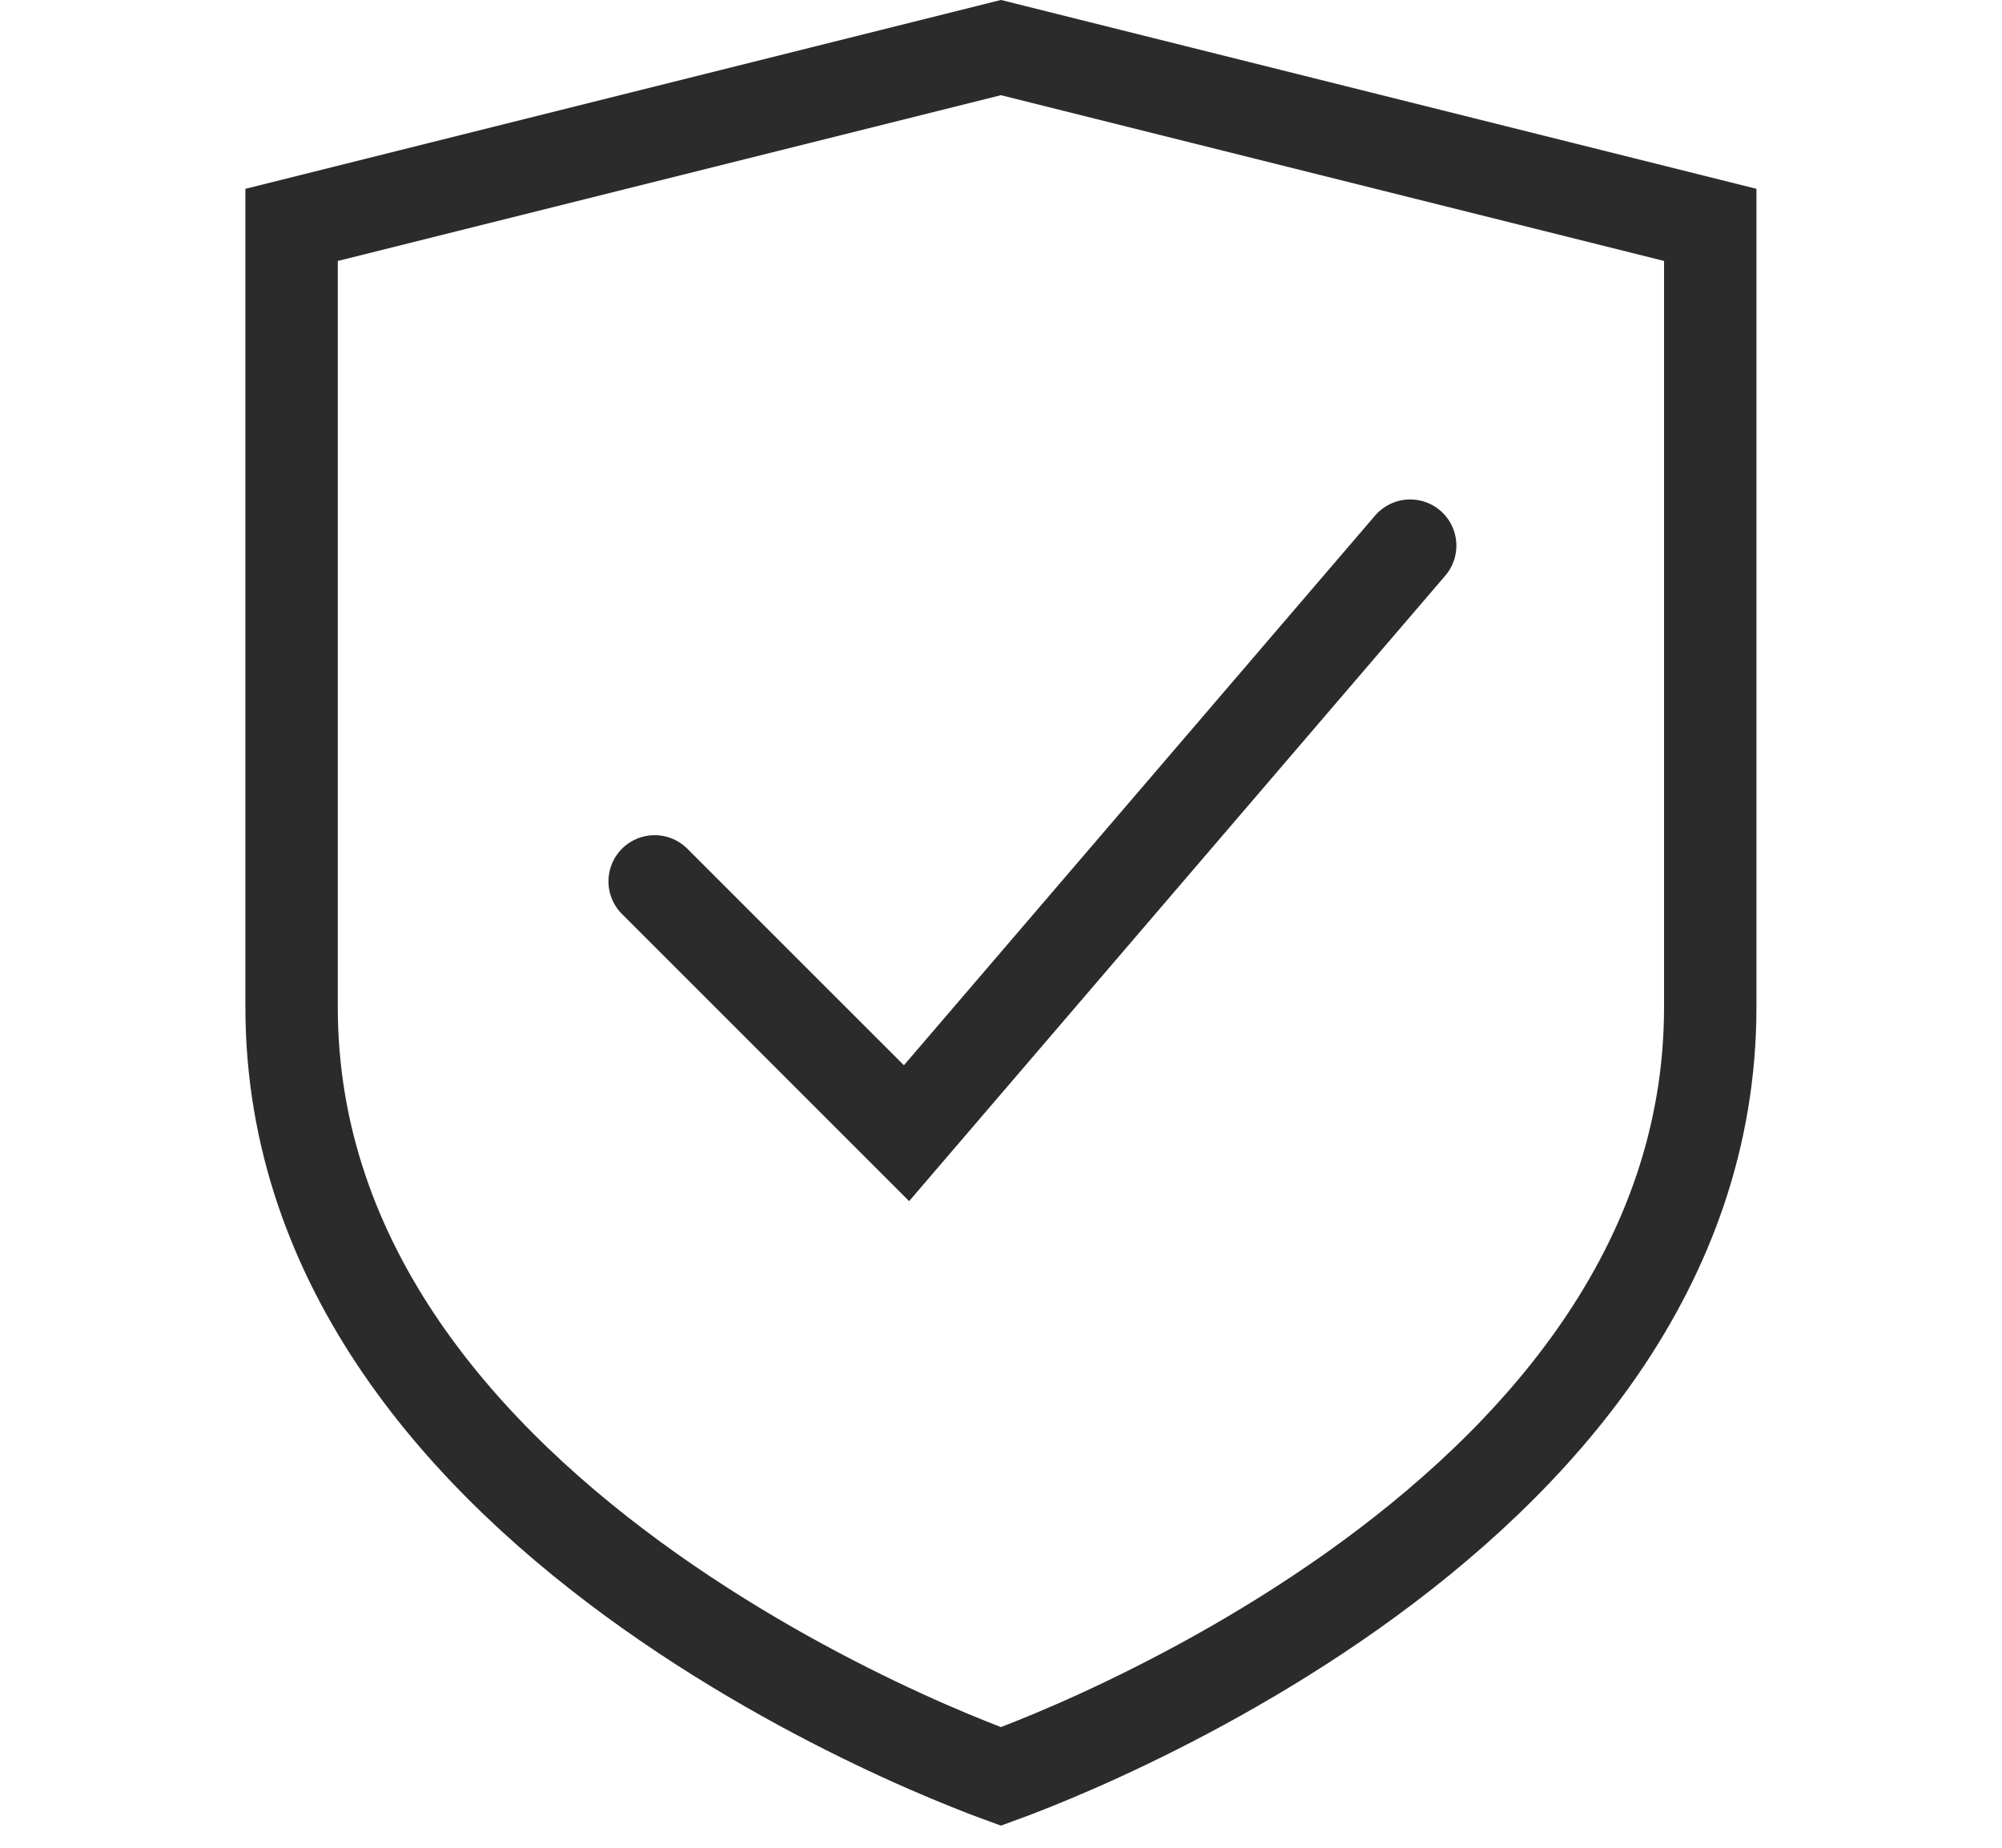
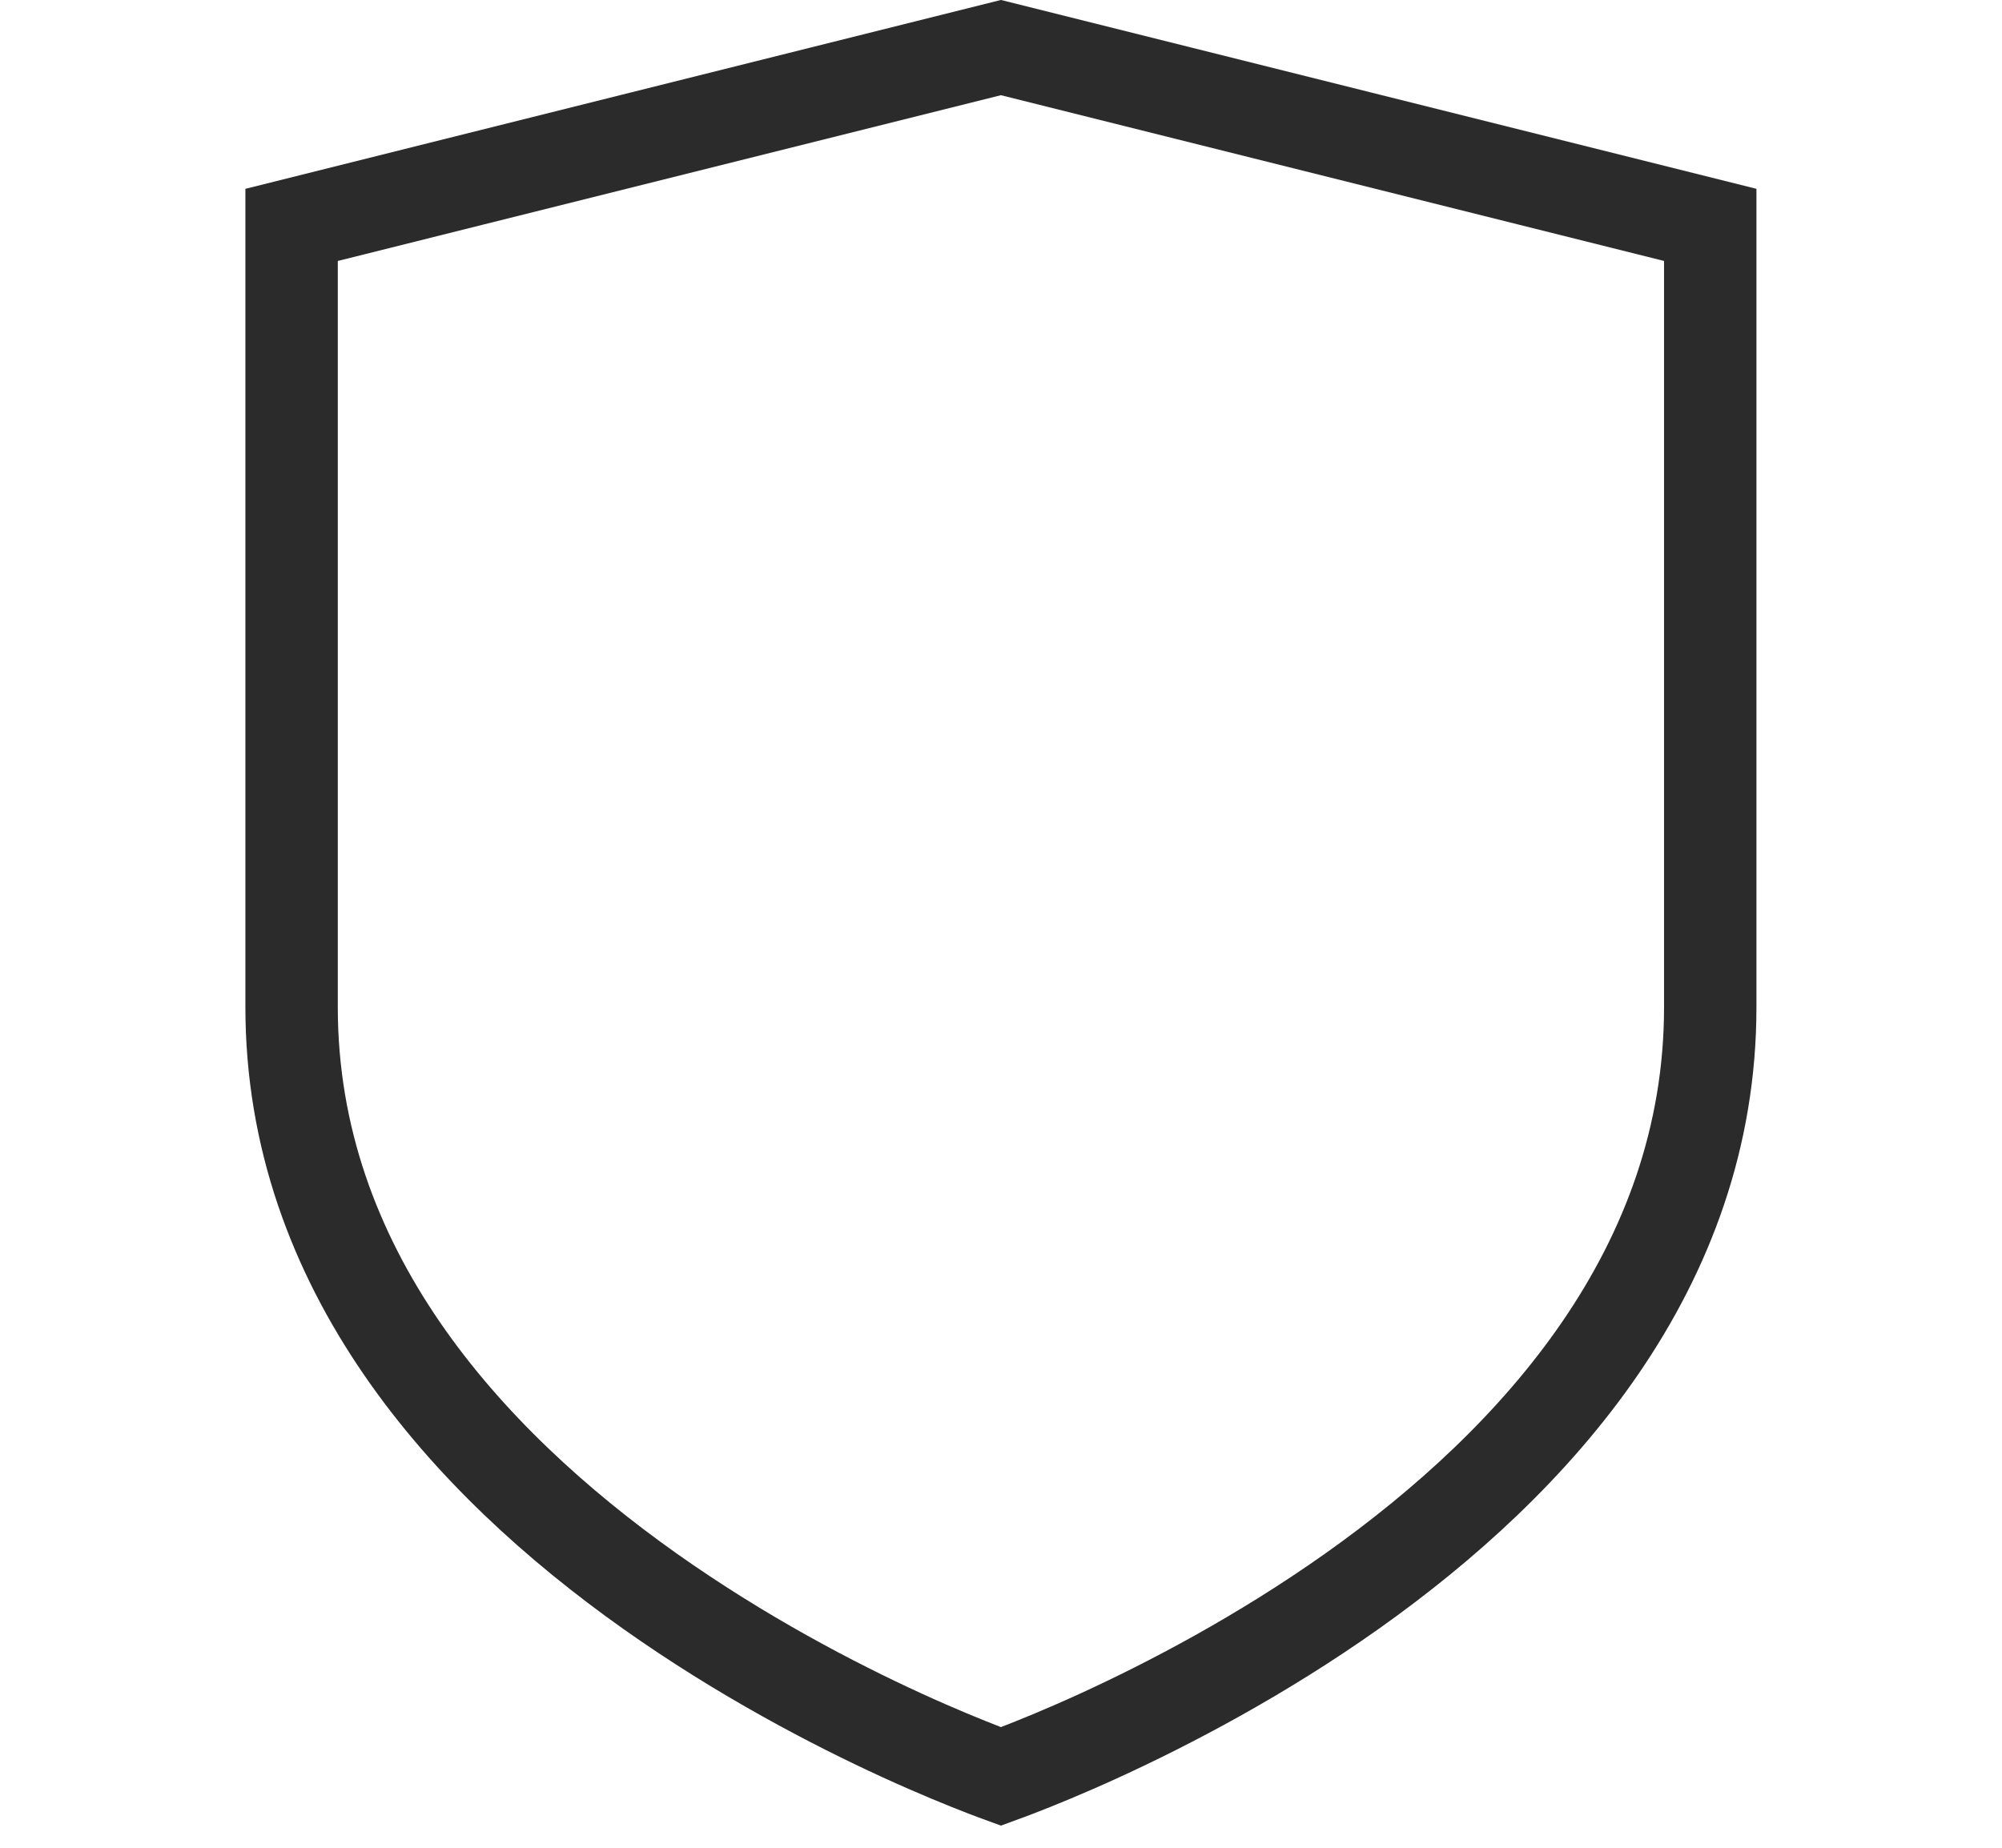
<svg xmlns="http://www.w3.org/2000/svg" fill="none" viewBox="0 0 26 24" height="24" width="26">
  <path stroke-width="1.2" stroke="#2B2B2B" d="M22.211 2.921V13.082C22.211 16.469 19.954 18.97 17.559 20.667C16.371 21.508 15.179 22.13 14.282 22.541C13.835 22.746 13.463 22.897 13.204 22.997C13.125 23.028 13.056 23.052 12.999 23.073C12.942 23.052 12.873 23.028 12.794 22.997C12.536 22.897 12.163 22.746 11.716 22.541C10.819 22.13 9.628 21.508 8.44 20.667C6.045 18.97 3.787 16.469 3.787 13.082V2.921L12.999 0.618L22.211 2.921Z" />
-   <path stroke-linecap="round" stroke-width="1.2" stroke="#2B2B2B" d="M8.502 11.448L11.773 14.719L18.314 7.087" />
</svg>